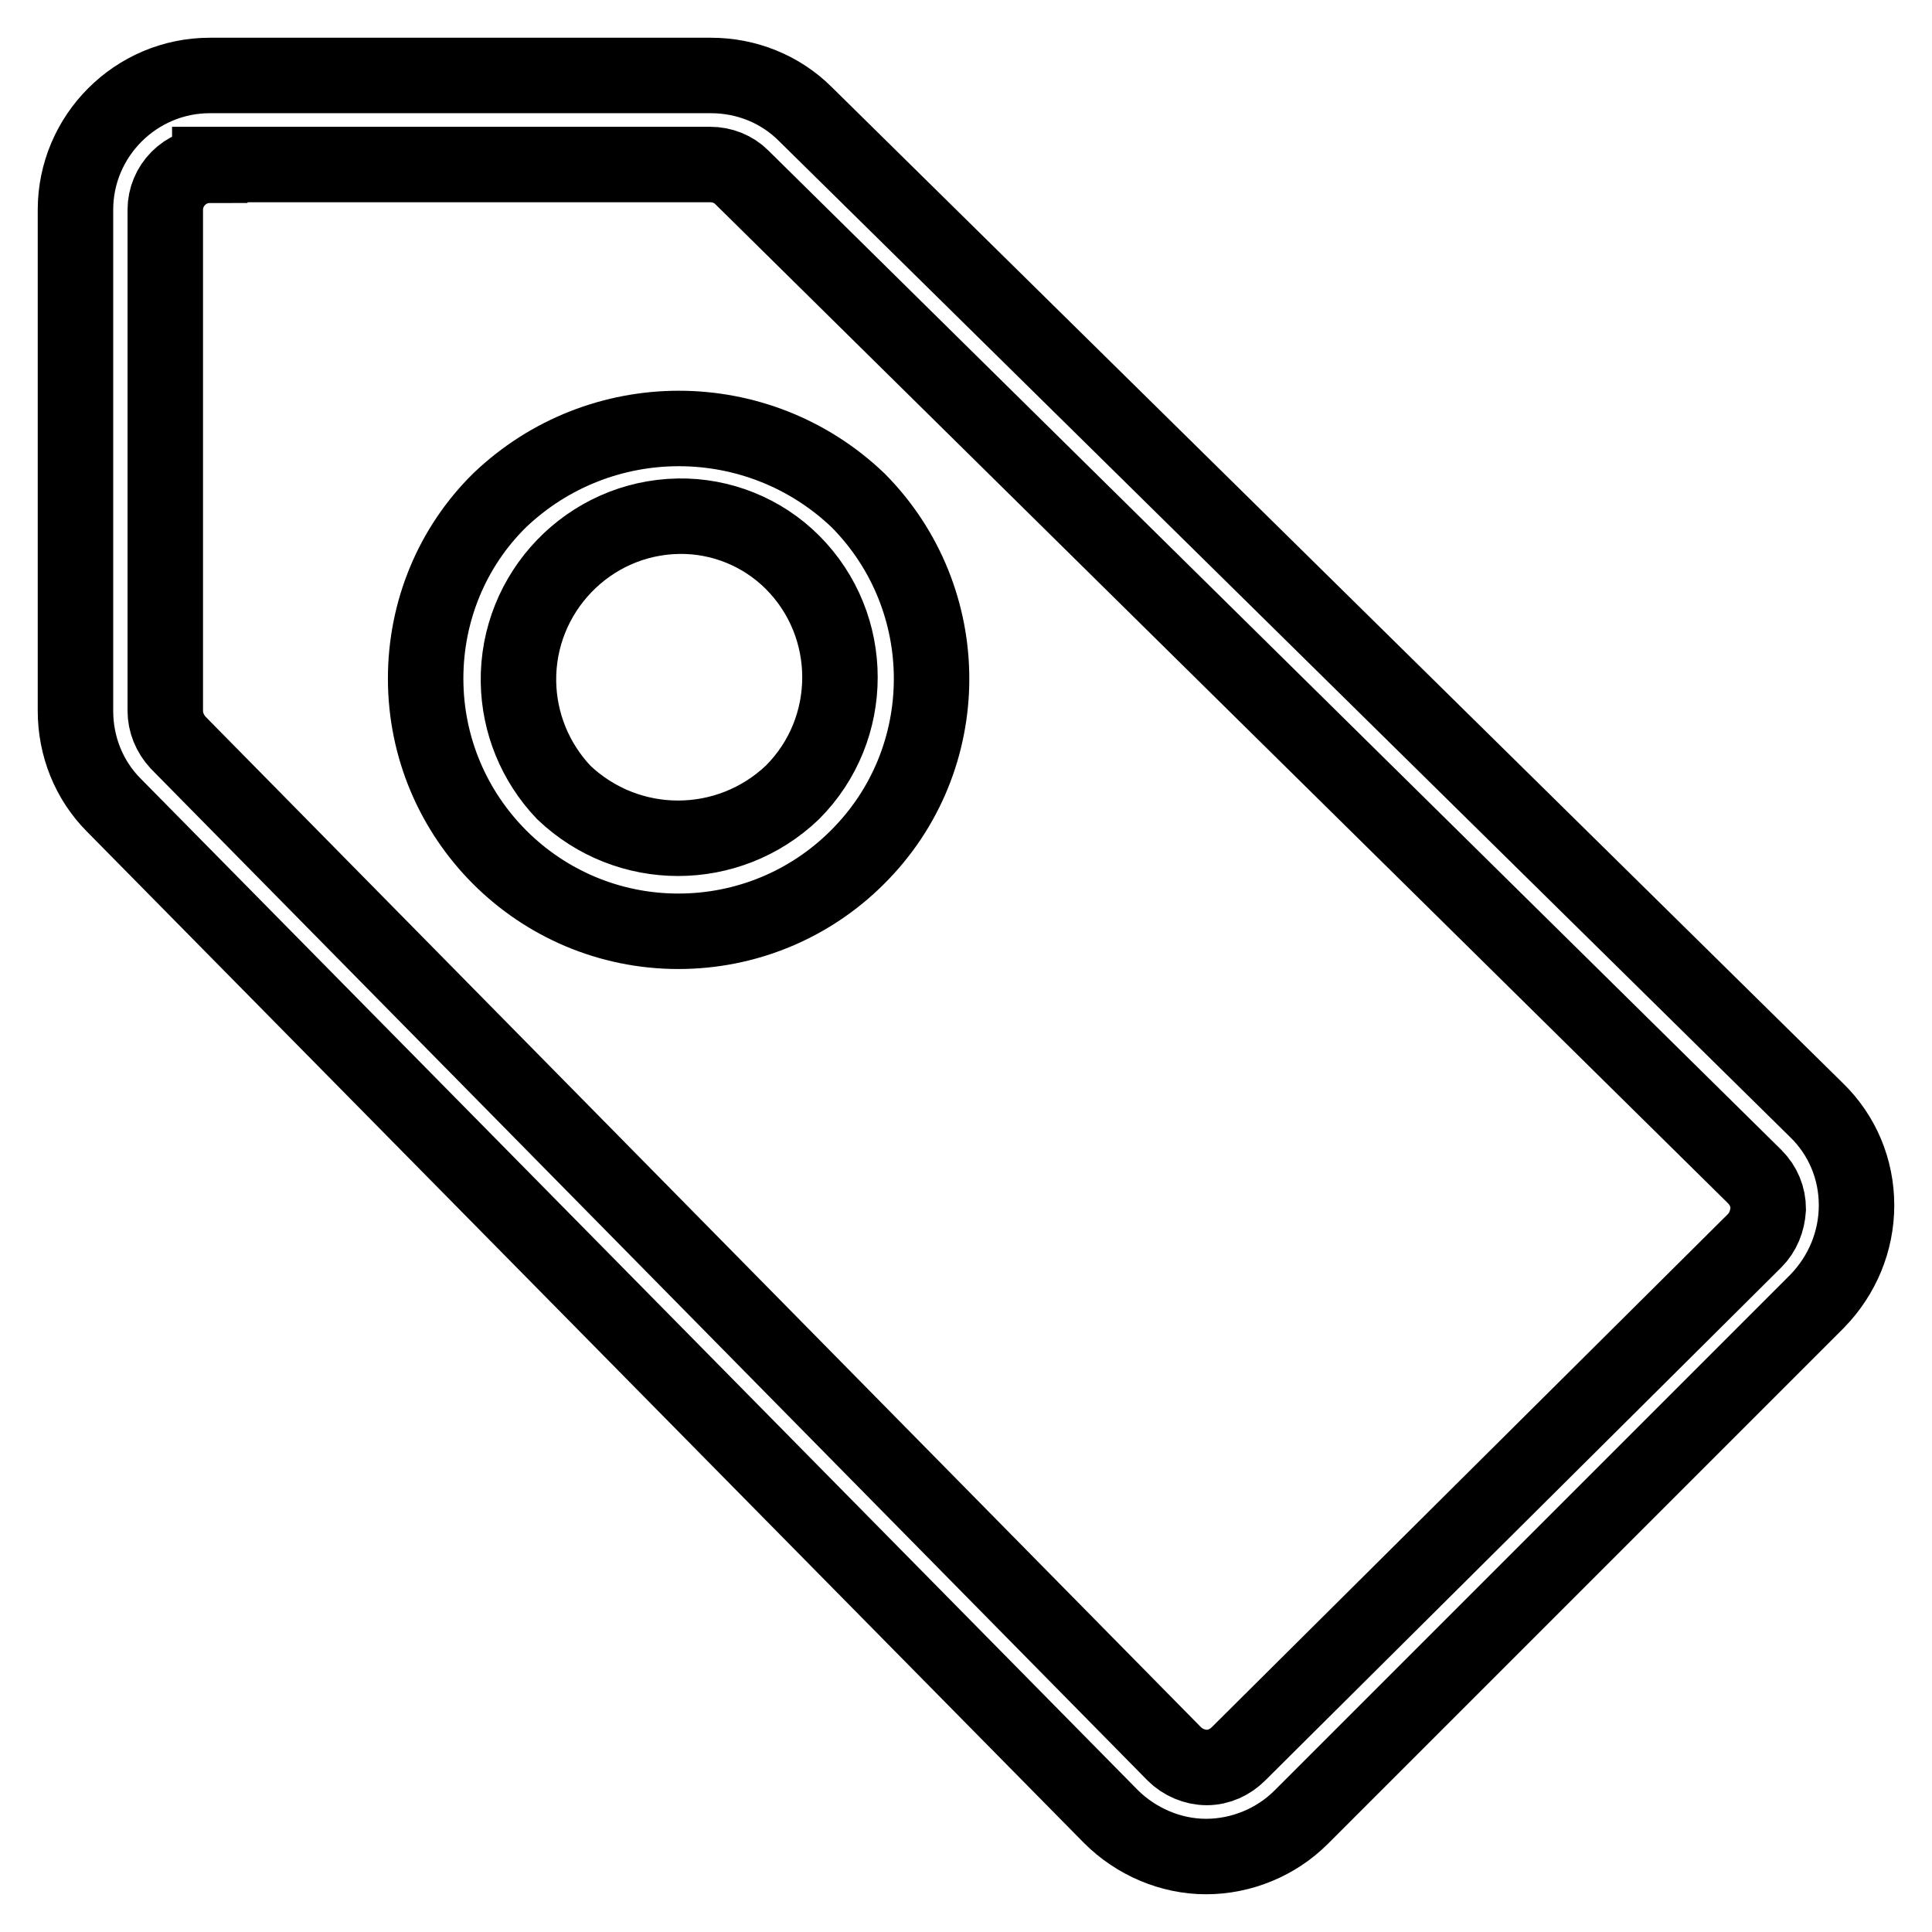
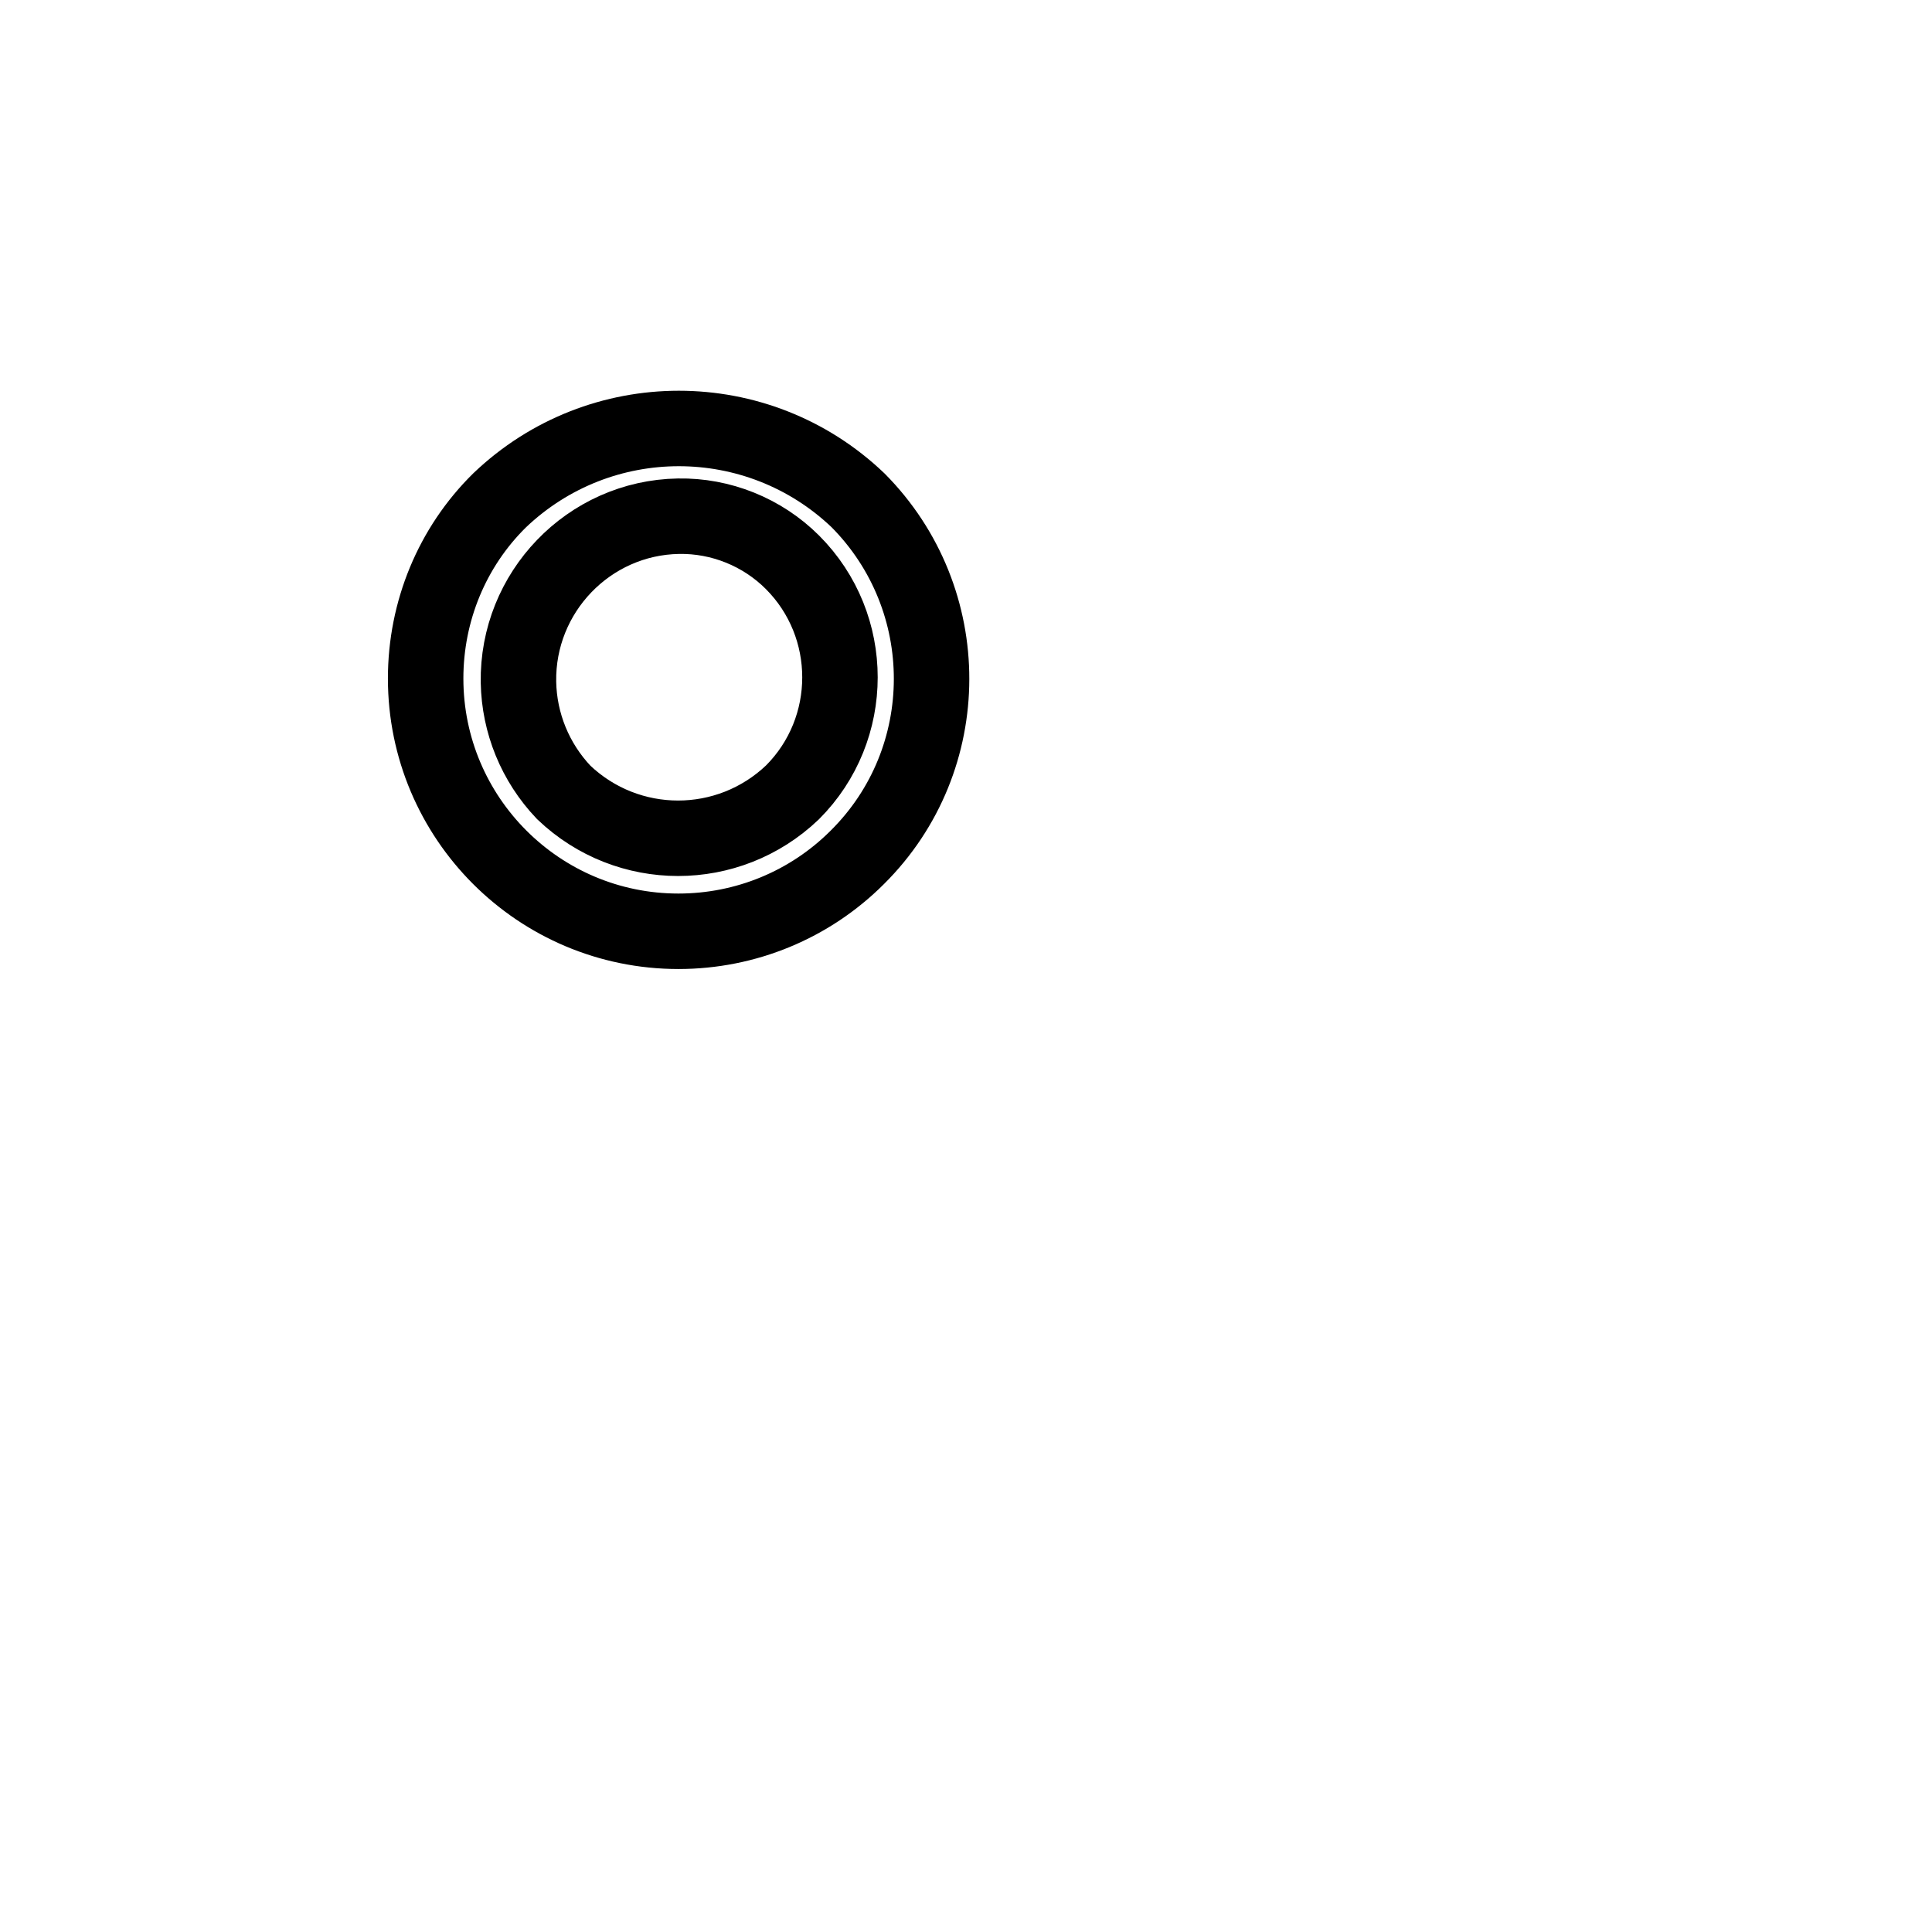
<svg xmlns="http://www.w3.org/2000/svg" version="1.1" x="0px" y="0px" viewBox="0 0 256 256" enable-background="new 0 0 256 256" xml:space="preserve">
  <g>
-     <path stroke-width="10" fill-opacity="0" stroke="#000000" d="M159.8,246c-4.7,0-9.3-2-12.6-5.3l-132.1-134c-3.3-3.3-5.1-7.8-5.1-12.5V27.8C10,18,18,10,27.8,10h66.4 c4.7,0,9.2,1.8,12.5,5.1l134,132c3.4,3.3,5.3,7.8,5.3,12.6c0,4.8-1.9,9.3-5.2,12.7l-68.4,68.4C169.1,244.1,164.5,246,159.8,246z  M27.8,21.9c-3.3,0-5.9,2.7-5.9,5.9v66.4c0,1.5,0.6,3,1.7,4.2l132,134c1.1,1.1,2.7,1.8,4.3,1.8c1.6,0,3.1-0.7,4.2-1.8l68.4-68 c1.1-1.1,1.7-2.6,1.8-4.2c0-1.6-0.6-3.1-1.8-4.3L98.3,23.5c-1.1-1.1-2.6-1.7-4.2-1.7H27.8z" />
    <path stroke-width="10" fill-opacity="0" stroke="#000000" d="M89.9,123.4c-18.5,0-33.5-15-33.5-33.5c0-8.9,3.5-17.4,9.8-23.6c13.3-12.7,34.2-12.7,47.5,0 c13,13.1,13,34.3-0.1,47.3C107.3,119.9,98.8,123.4,89.9,123.4z M89.9,68.4c-11.9,0.2-21.4,10.1-21.2,22c0.1,5.4,2.2,10.6,6,14.6 c8.5,8.1,21.8,8.1,30.3,0c8.4-8.4,8.4-22.1,0-30.5C101,70.5,95.5,68.3,89.9,68.4z" />
  </g>
</svg>